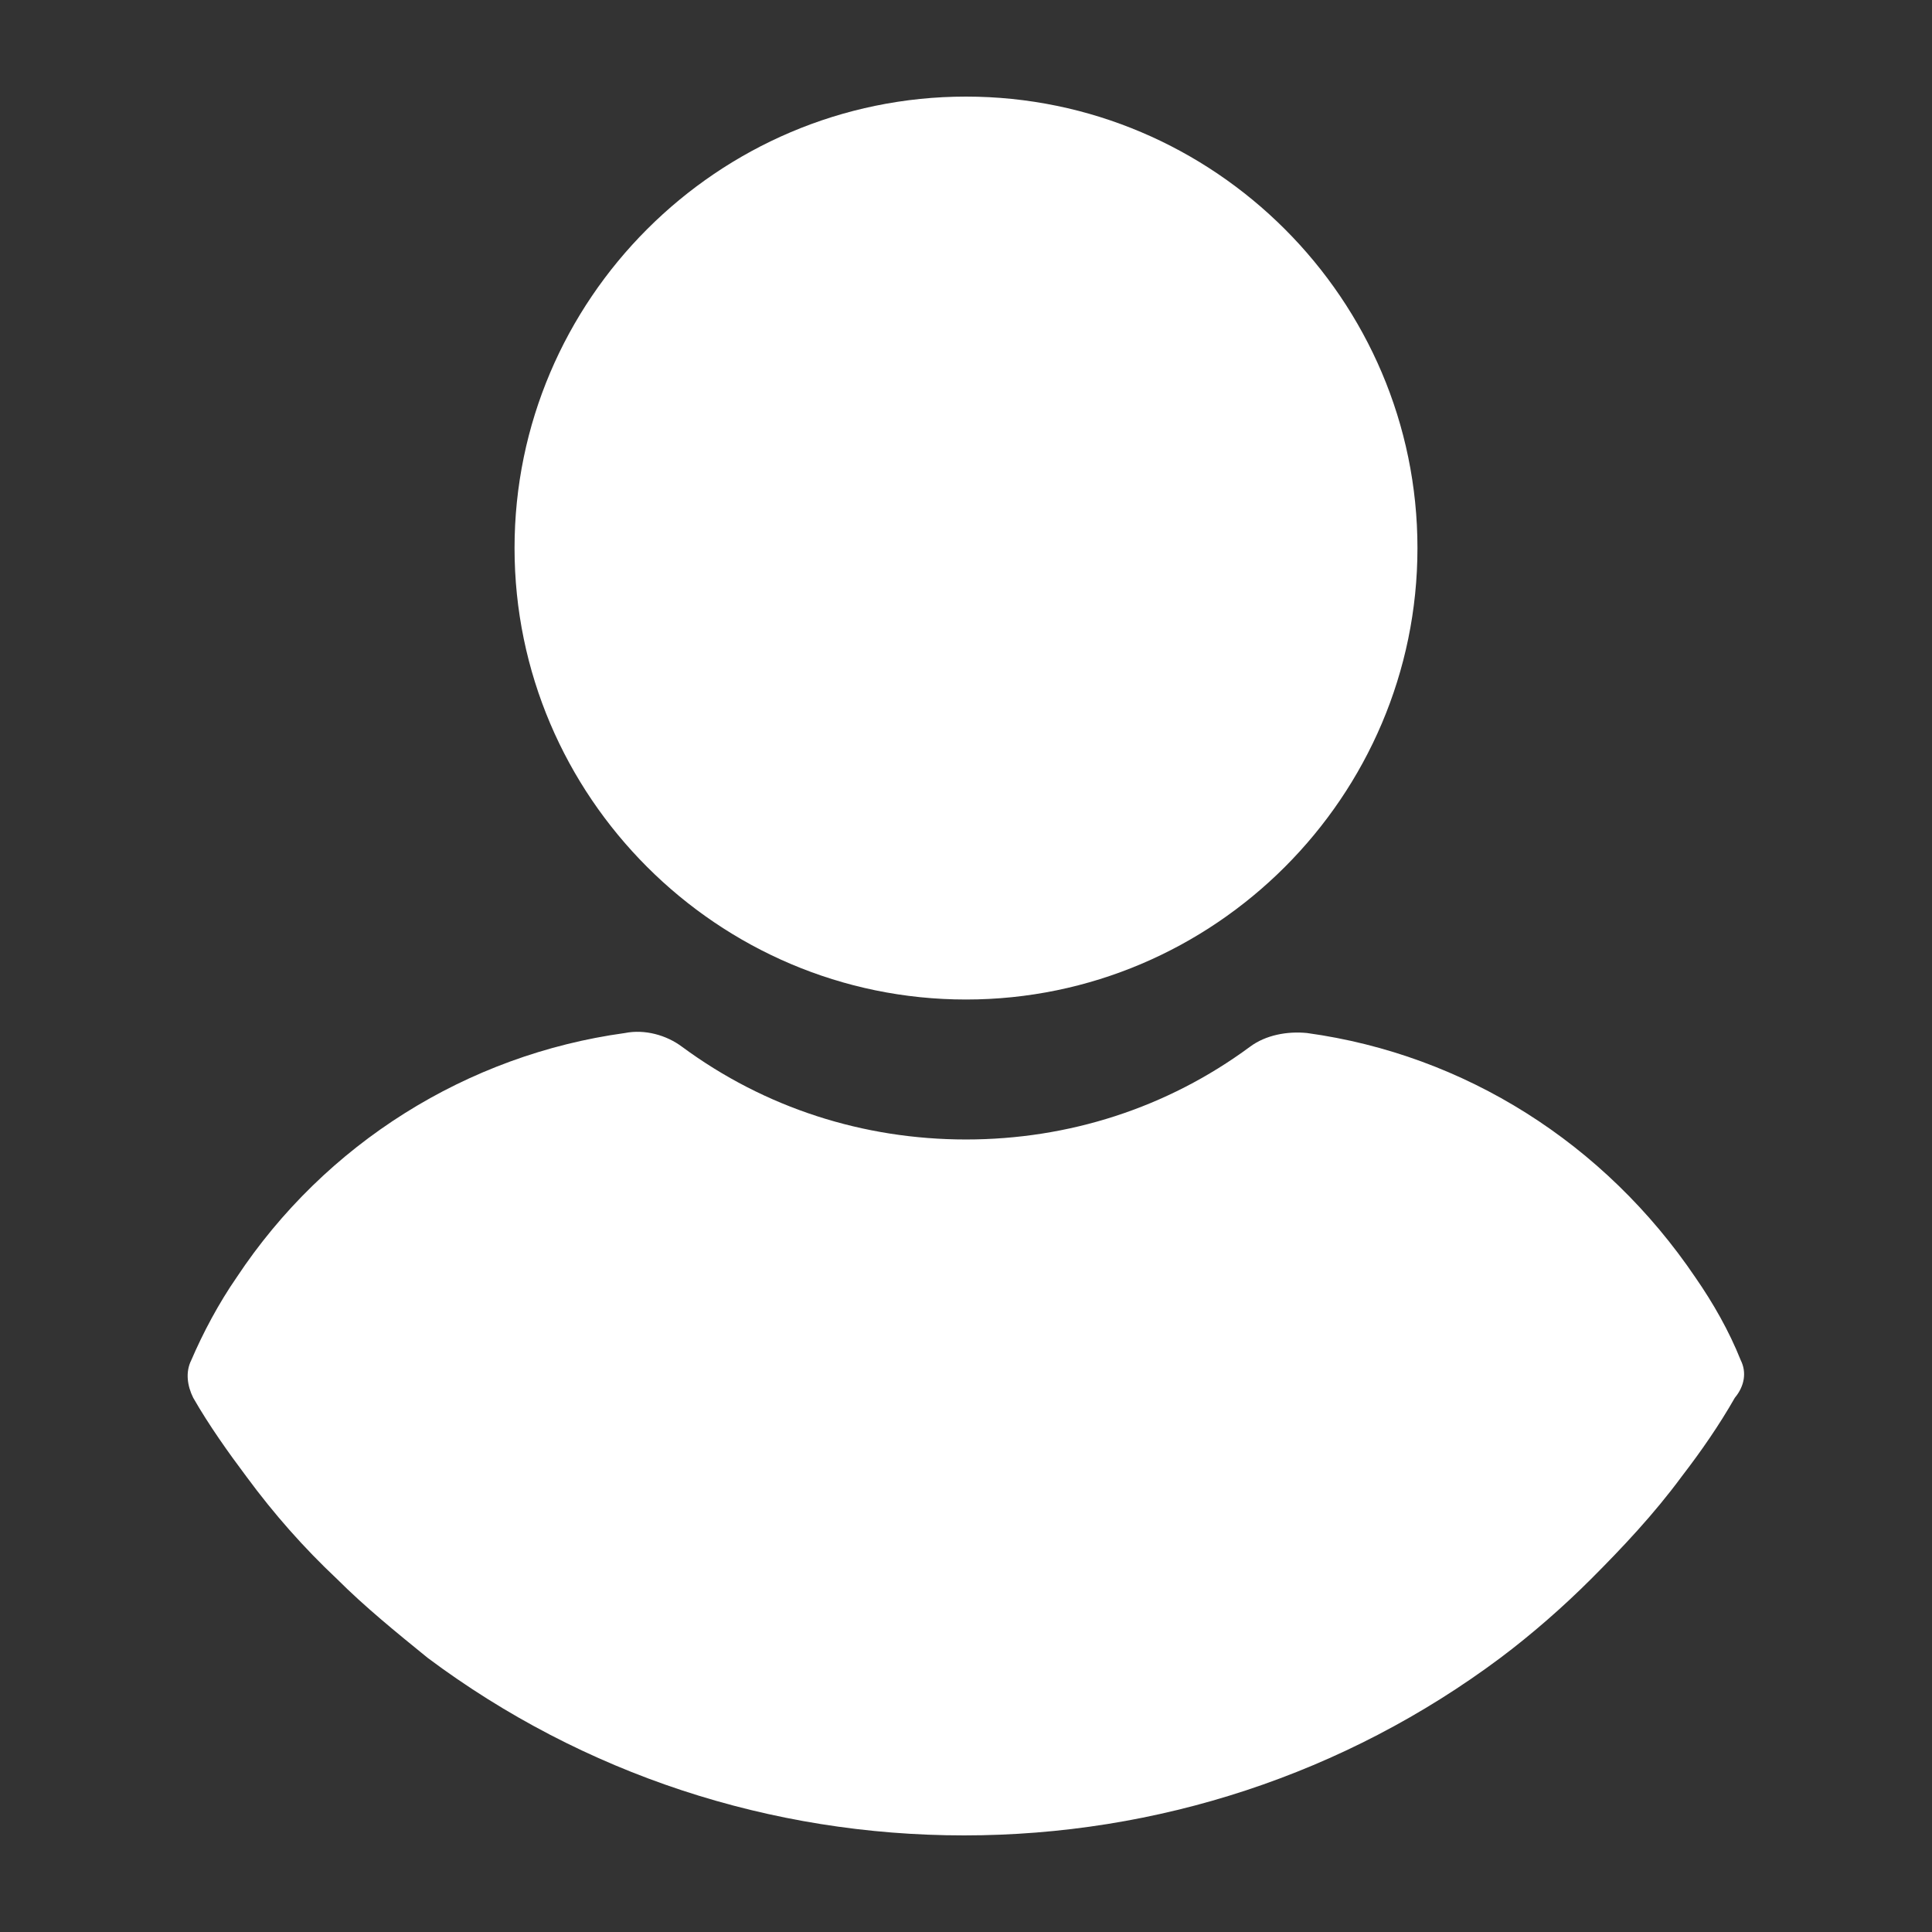
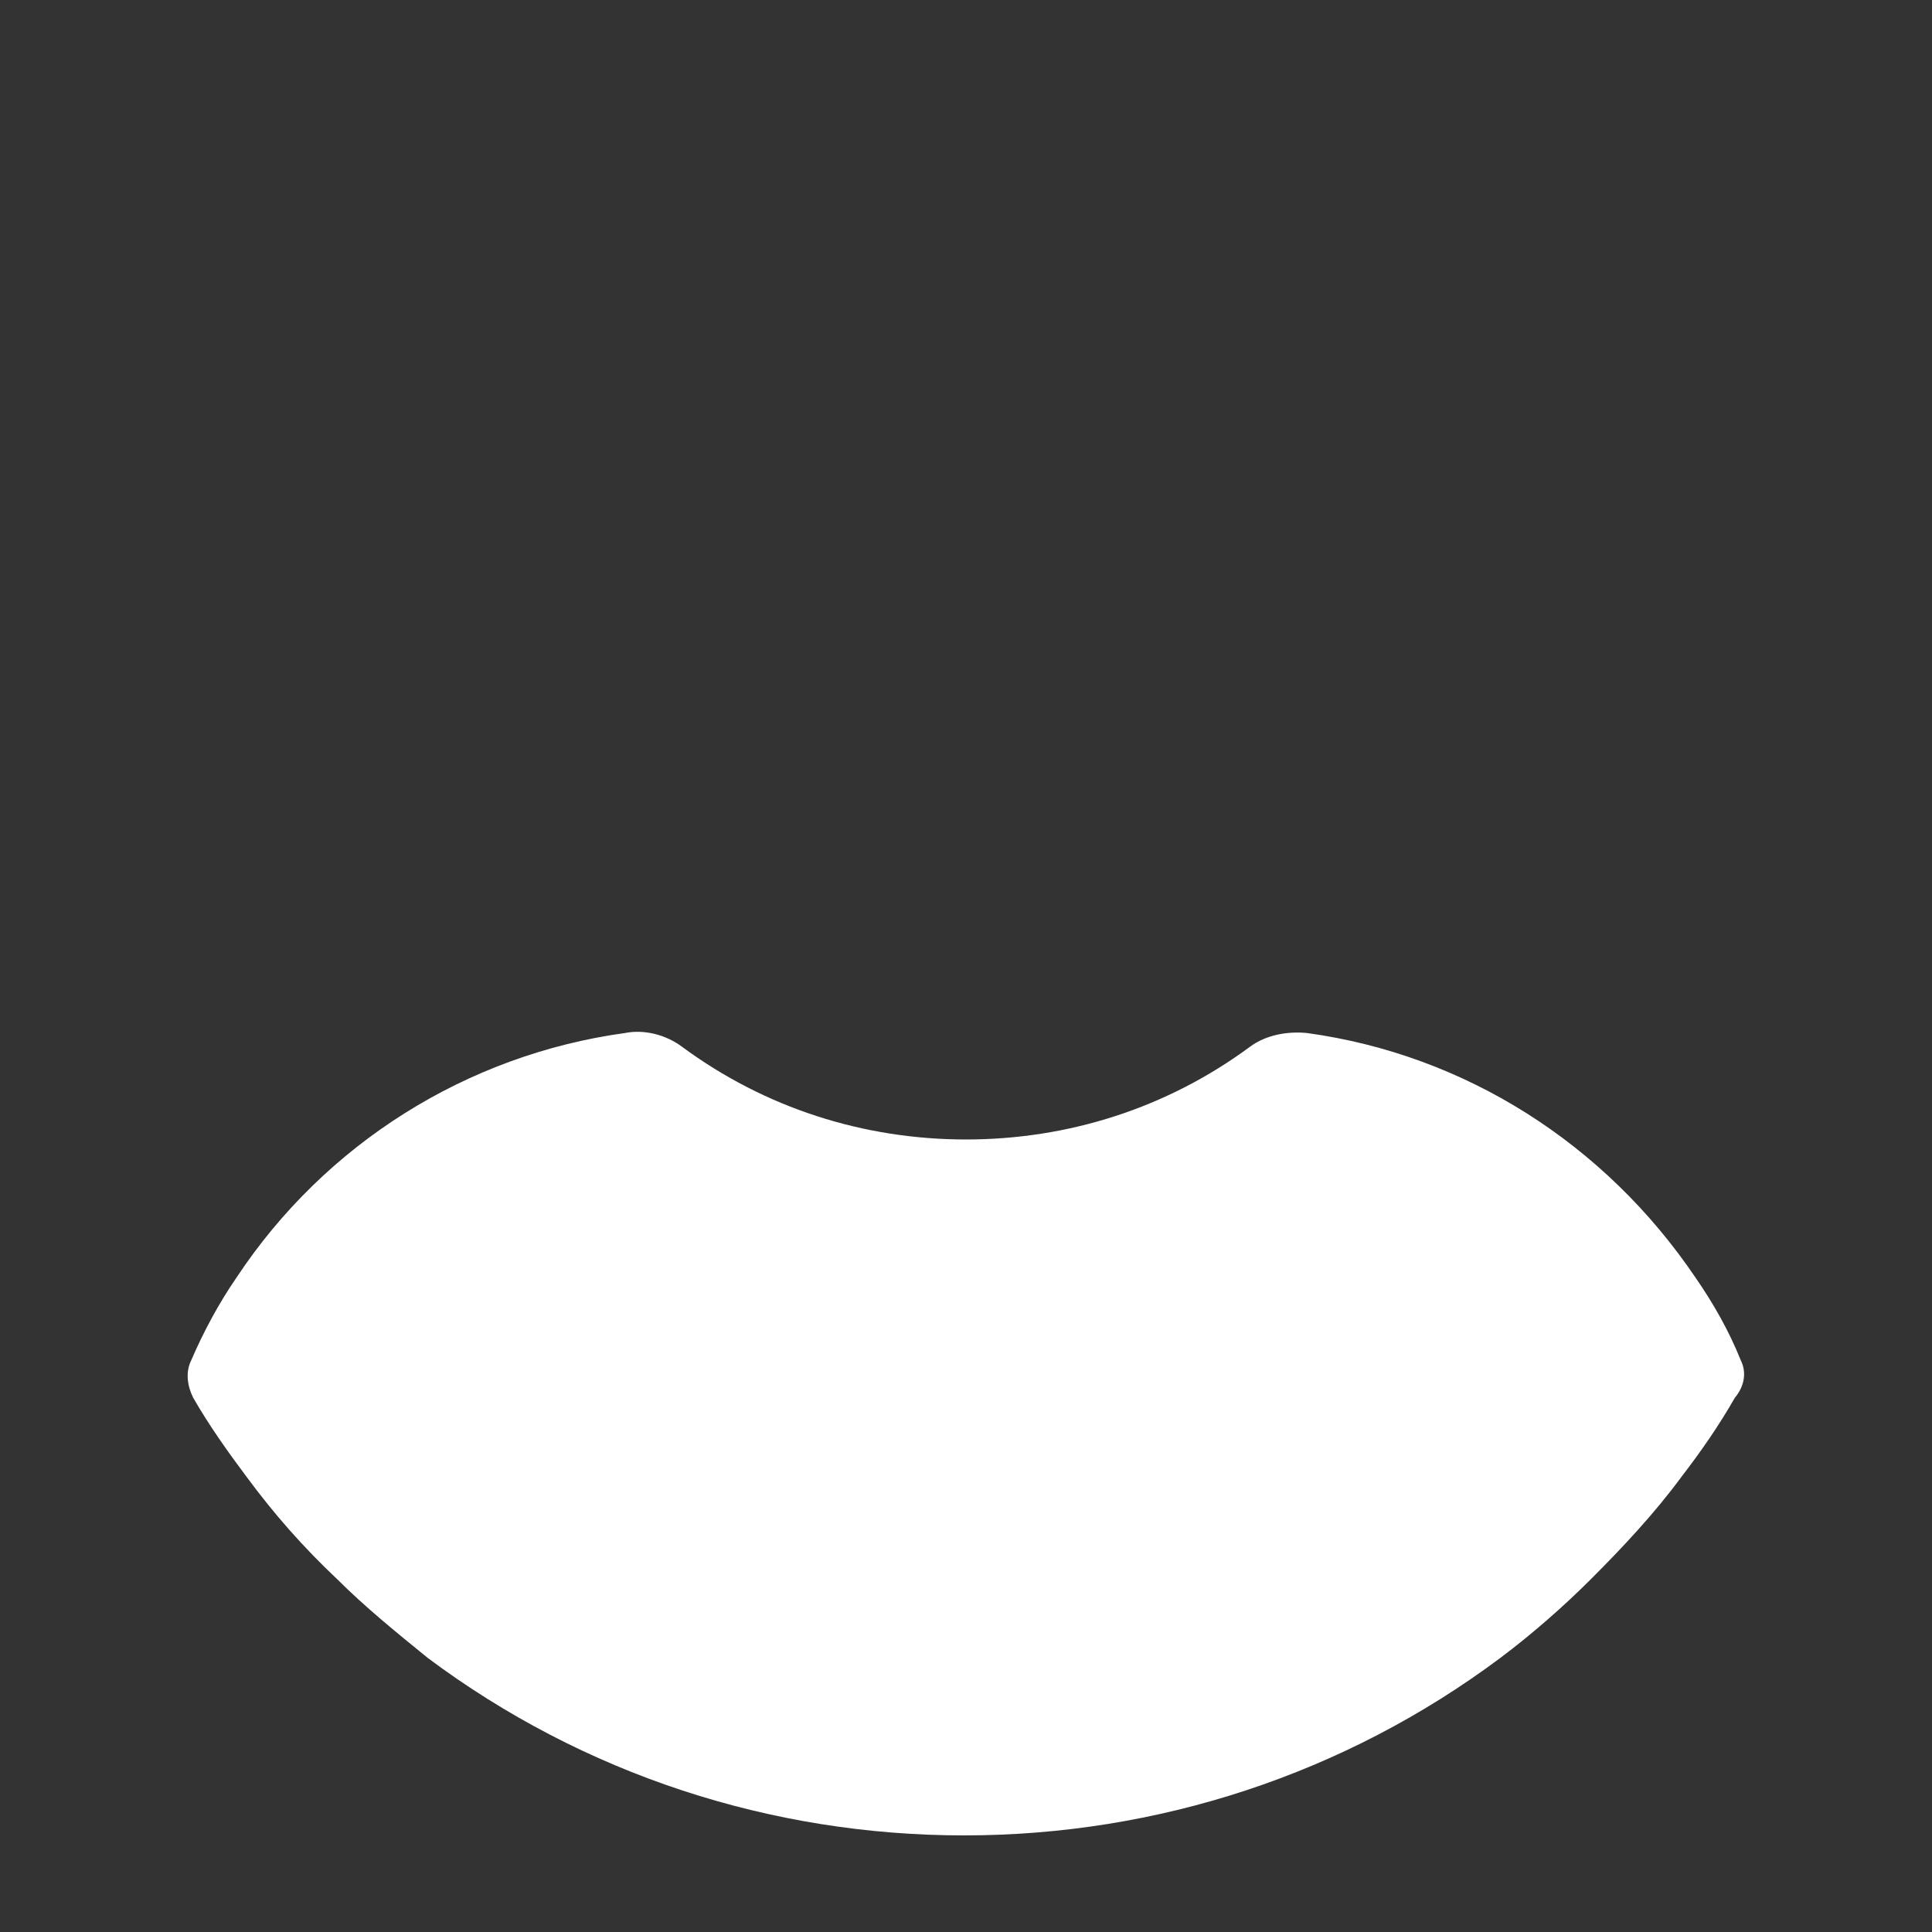
<svg xmlns="http://www.w3.org/2000/svg" version="1.1" id="Capa_1" x="0px" y="0px" viewBox="-49 141 512 512" style="enable-background:new -49 141 512 512;" xml:space="preserve">
  <rect x="-49" y="141" width="512" height="512" fill="#333333" stroke="none" />
  <g>
-     <path style="fill:#FFFFFF;" d="M207,405.882c65.829,0,119.641-53.812,119.641-119.641S272.829,166.6,207,166.6   S87.359,220.412,87.359,286.241S141.171,405.882,207,405.882z" />
    <path style="fill:#FFFFFF;" d="M412.322,501.49c-3.135-7.837-7.314-15.151-12.016-21.943   c-24.033-35.527-61.127-59.037-102.922-64.784c-5.225-0.522-10.971,0.522-15.151,3.657c-21.943,16.196-48.065,24.555-75.233,24.555   s-53.29-8.359-75.233-24.555c-4.18-3.135-9.927-4.702-15.151-3.657C74.82,420.51,37.204,444.02,13.694,479.547   c-4.702,6.792-8.882,14.629-12.016,21.943c-1.567,3.135-1.045,6.792,0.522,9.927c4.18,7.314,9.404,14.629,14.106,20.898   c7.314,9.927,15.151,18.808,24.033,27.167c7.314,7.314,15.673,14.106,24.033,20.898c41.273,30.825,90.906,47.02,142.106,47.02   s100.833-16.196,142.106-47.02c8.359-6.269,16.718-13.584,24.033-20.898c8.359-8.359,16.718-17.241,24.033-27.167   c5.224-6.792,9.927-13.584,14.106-20.898C413.367,508.282,413.89,504.624,412.322,501.49z" />
  </g>
</svg>